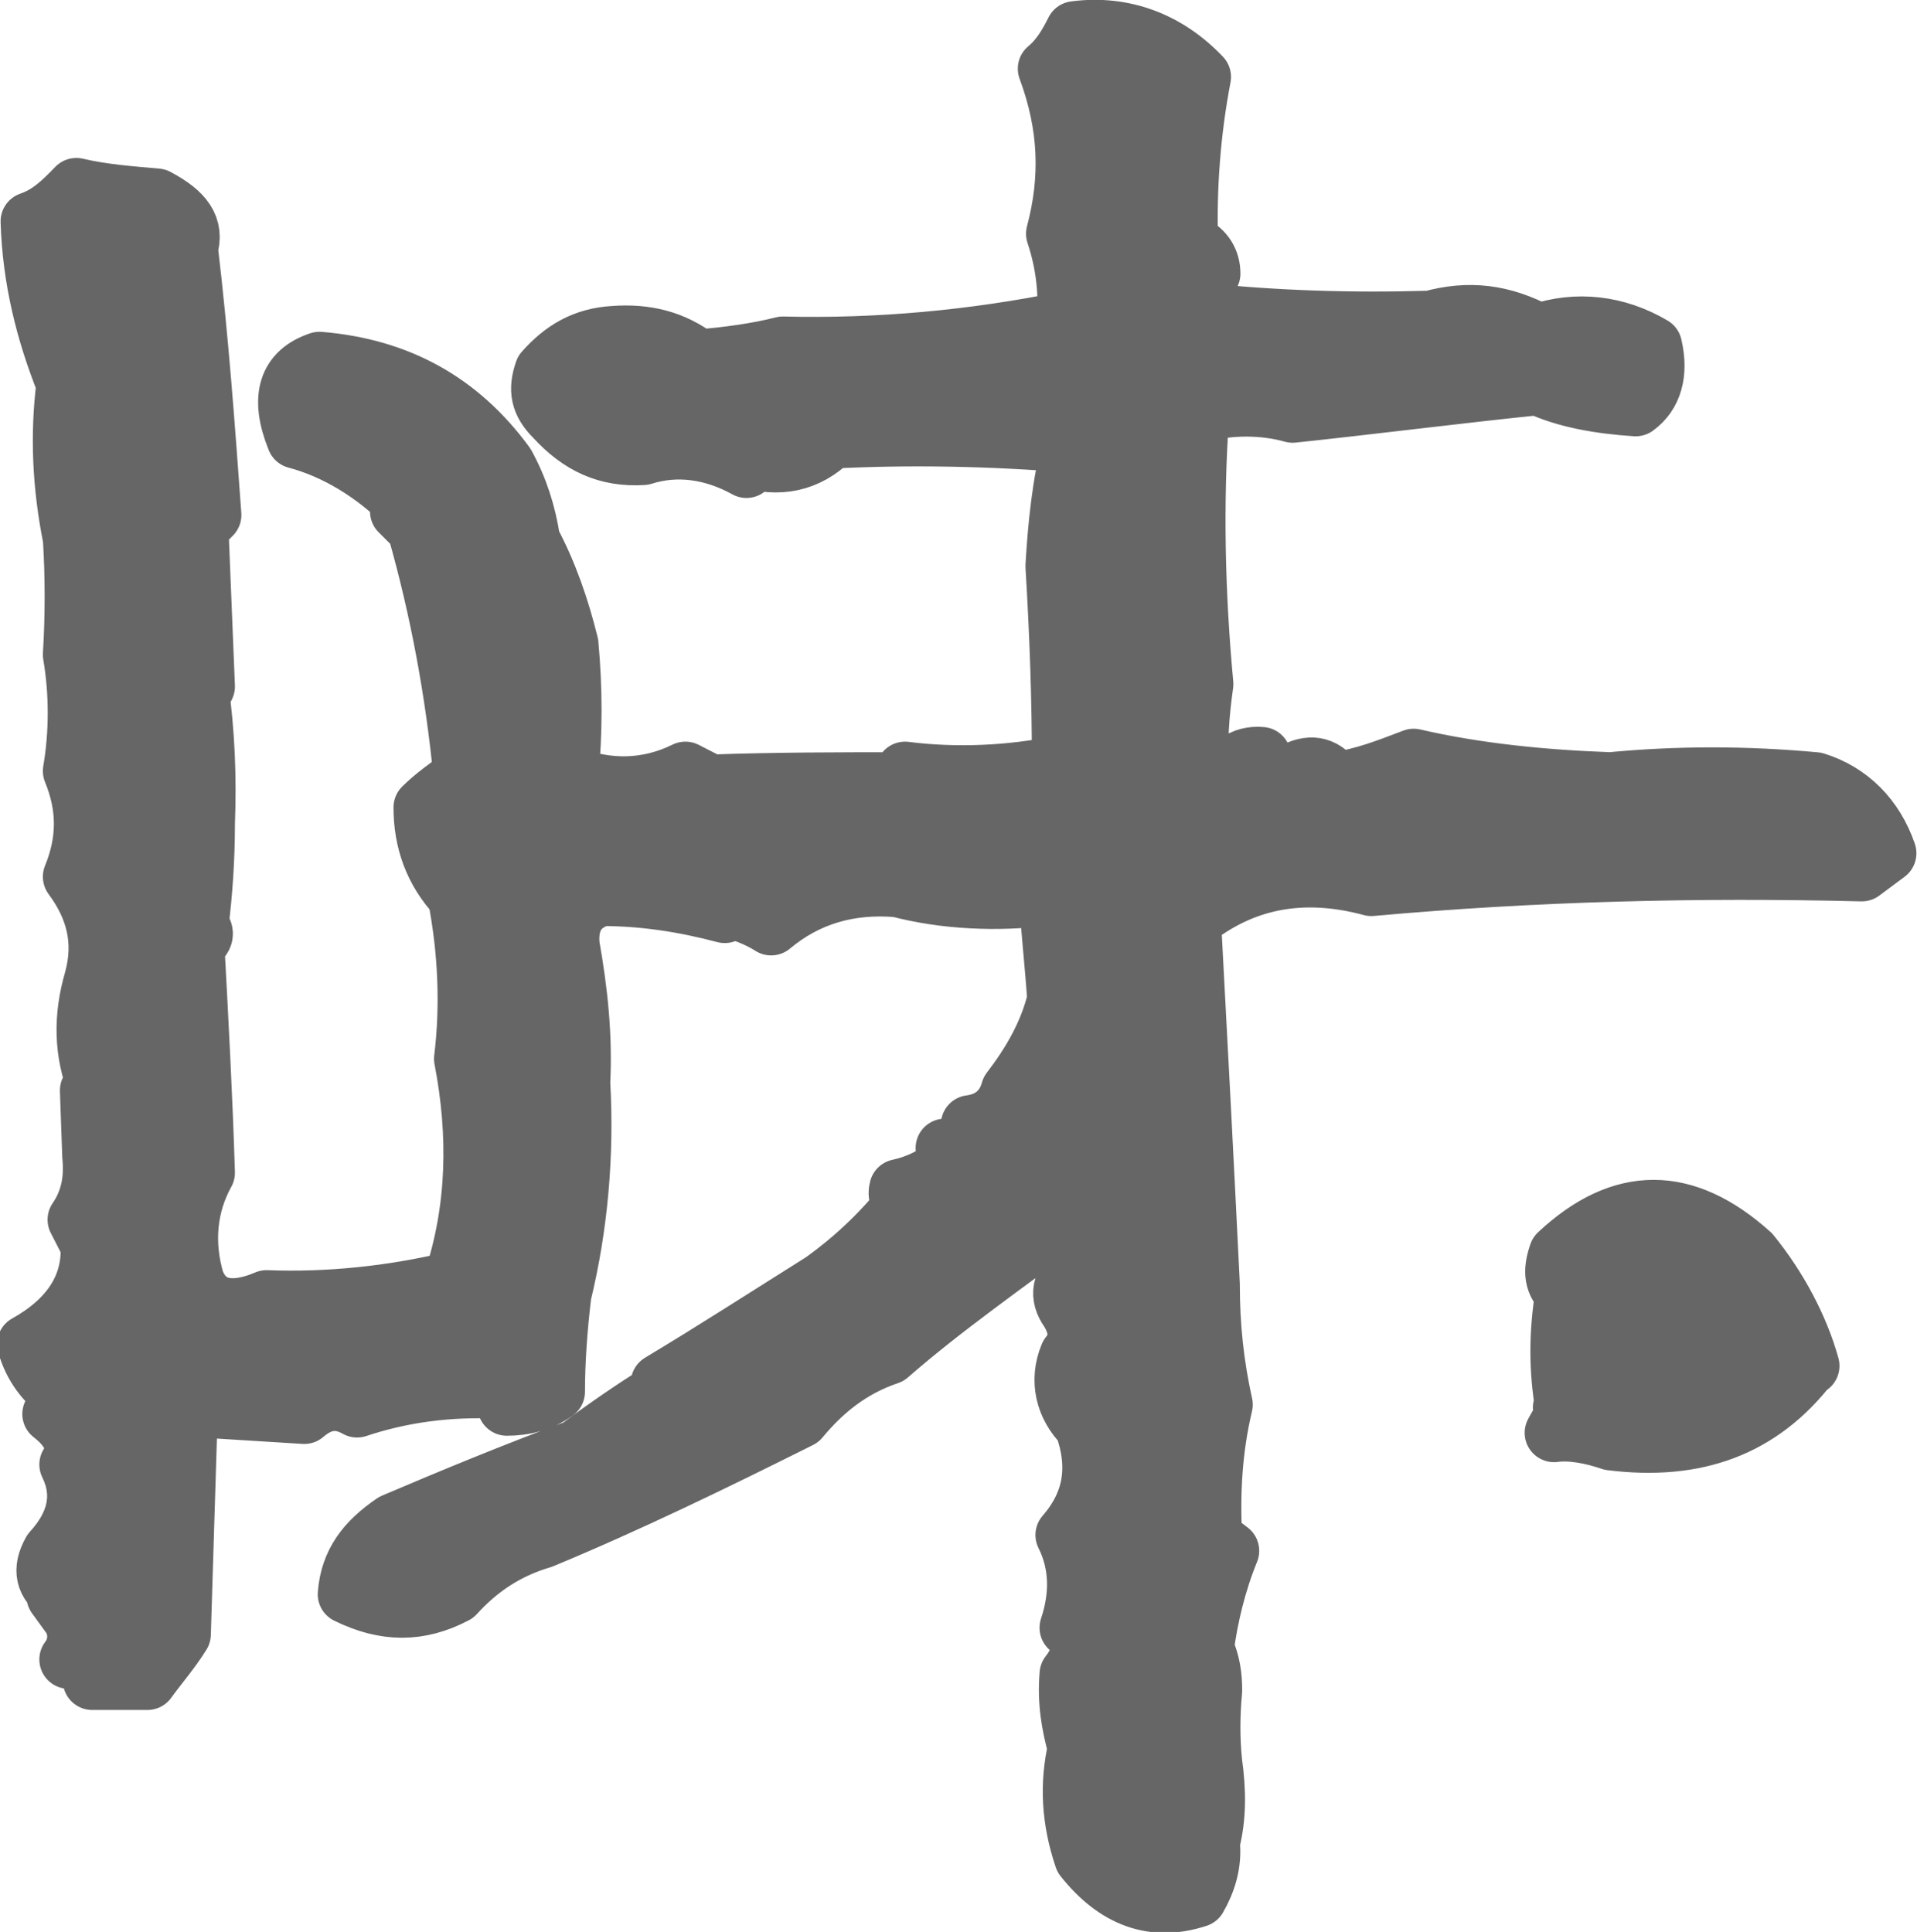
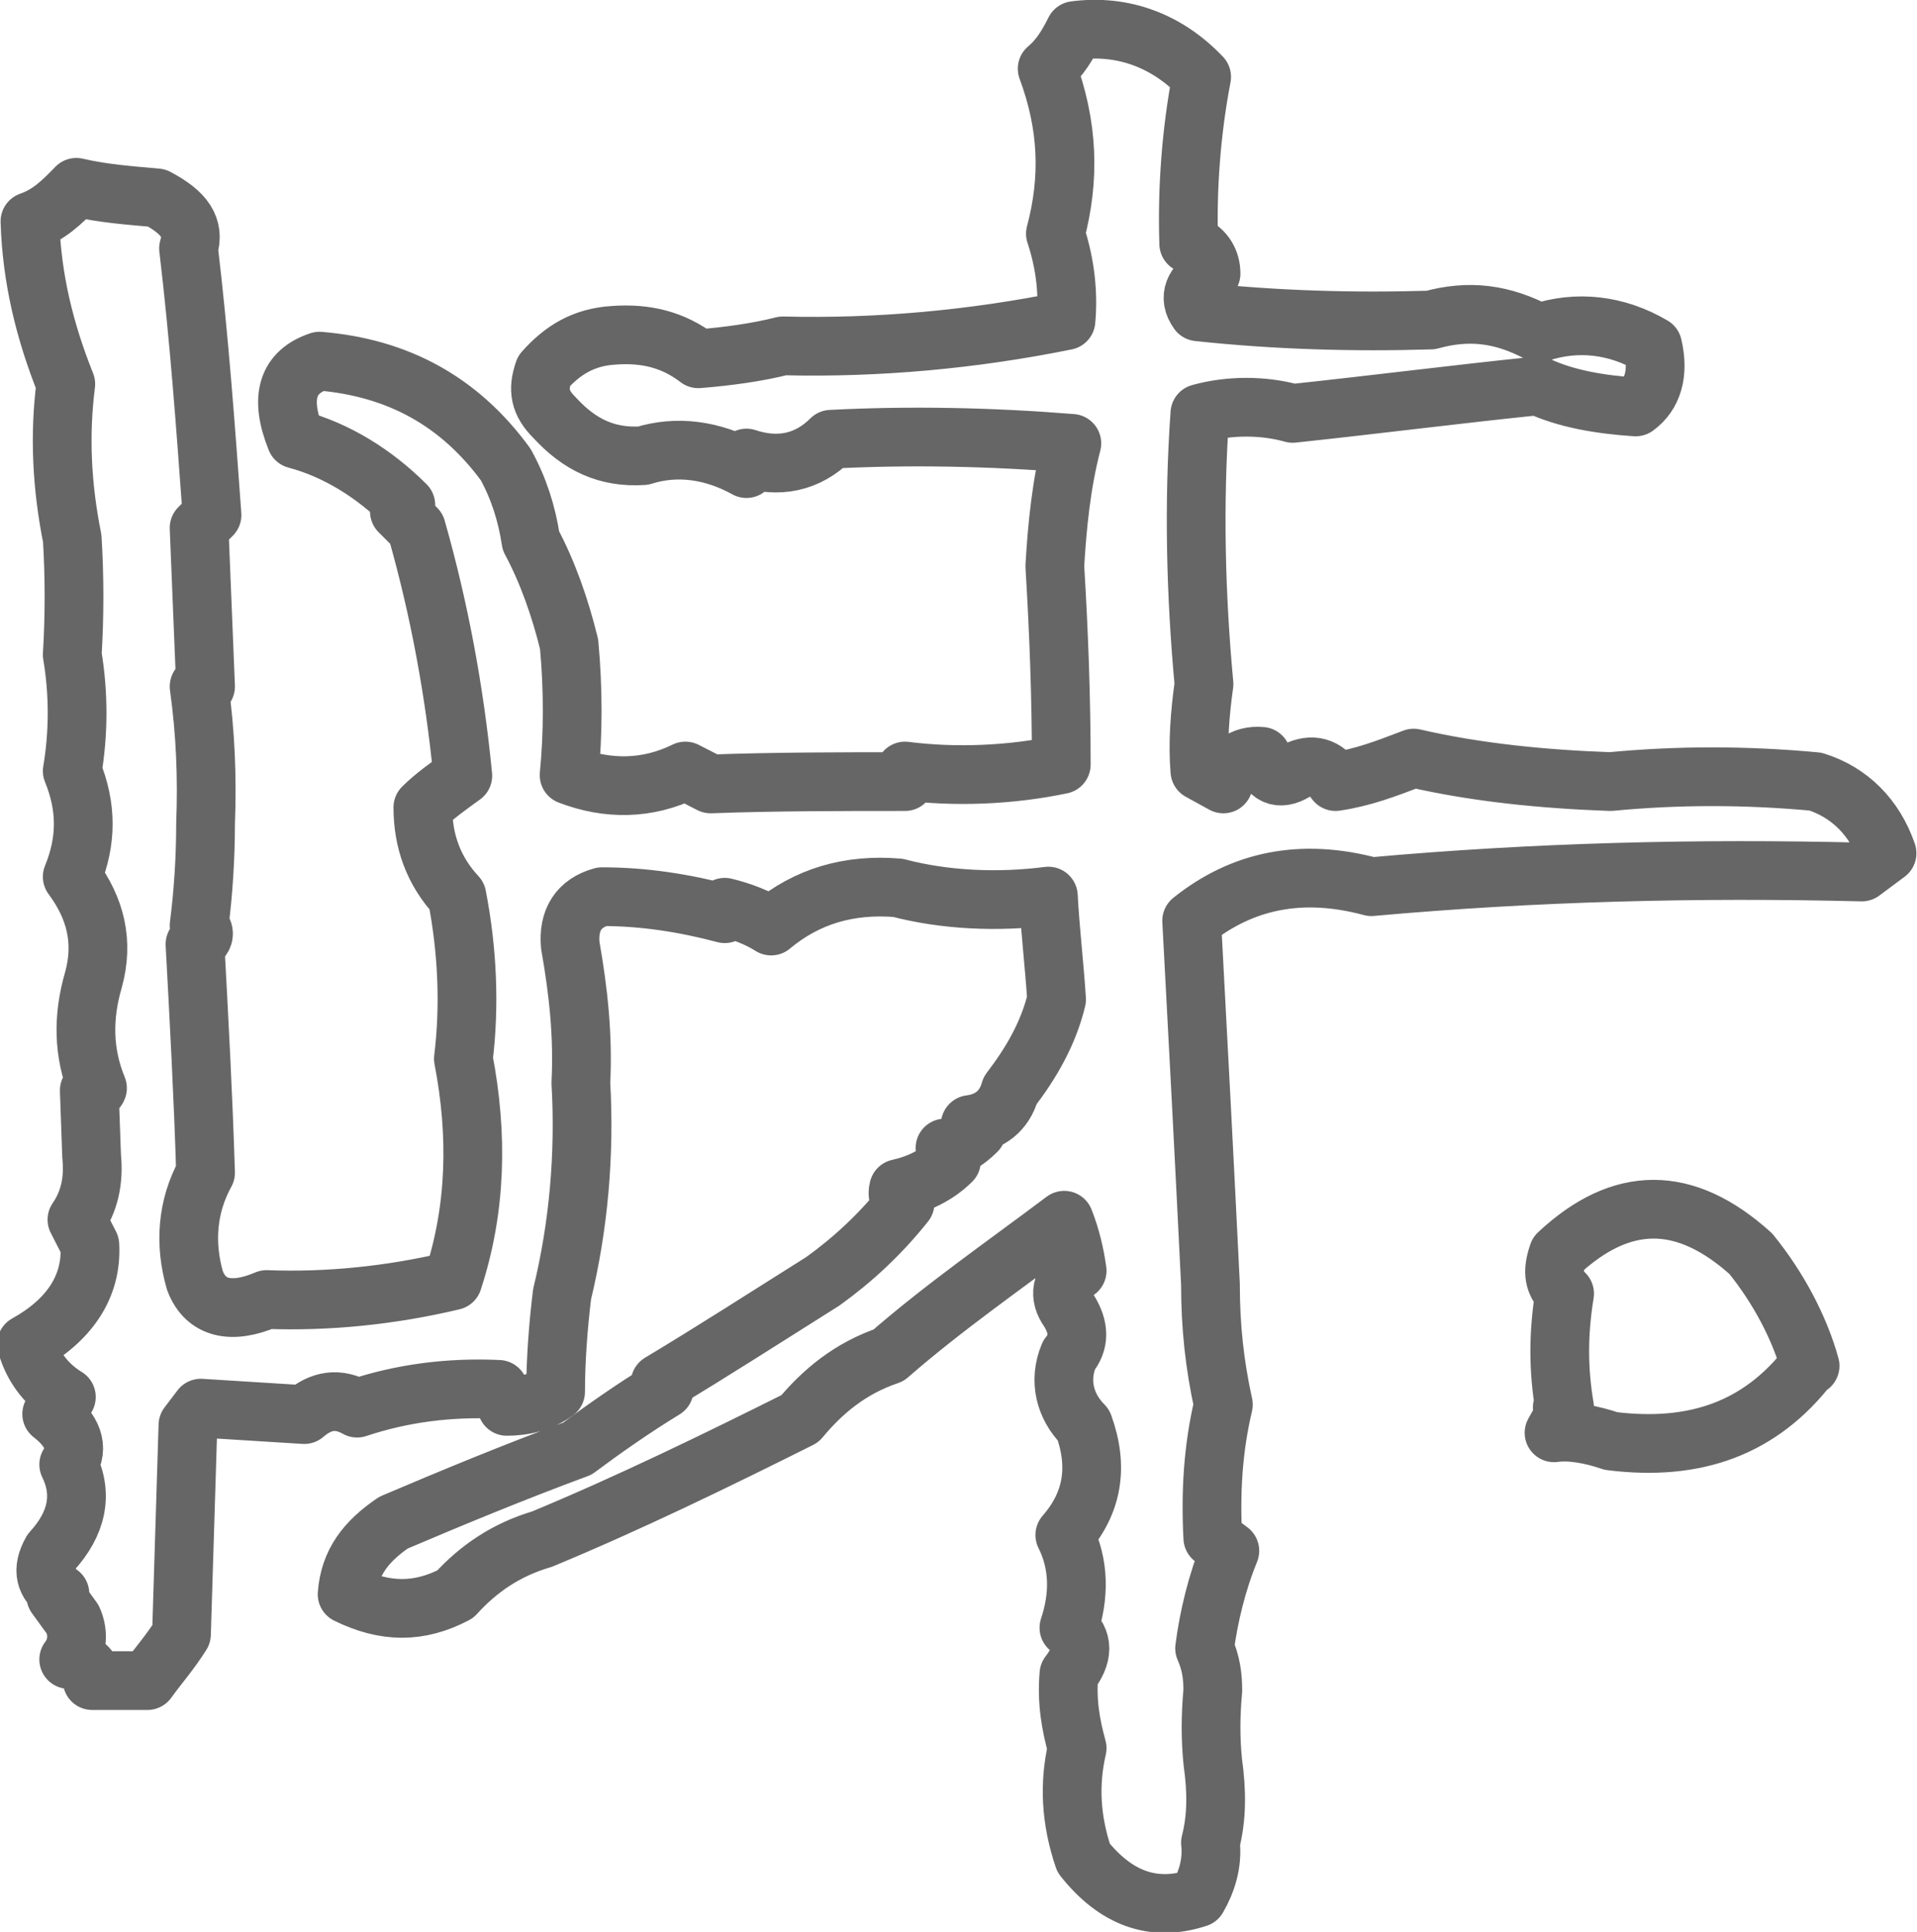
<svg xmlns="http://www.w3.org/2000/svg" id="_レイヤー_2" width="32.64" height="32.9" viewBox="0 0 32.64 32.9">
  <defs>
    <style>.cls-1{fill:#666;stroke-width:0px;}.cls-2{fill:none;stroke:#666;stroke-linecap:round;stroke-linejoin:round;}</style>
  </defs>
  <g id="_コンテンツ">
-     <path class="cls-1" d="m20.3,4.16c.22.11.32.29.32.5-.29.18-.4.4-.22.65,1.3.14,2.63.18,3.96.14.65-.18,1.22-.11,1.84.22.65-.22,1.33-.14,1.94.22.11.47,0,.83-.29,1.04-.61-.04-1.19-.14-1.66-.36-1.37.14-2.77.32-4.18.47-.5-.14-1.08-.14-1.58,0-.11,1.55-.07,3.1.07,4.61-.07.5-.11,1.01-.07,1.48l.4.22c.11-.32.32-.5.65-.47.11.32.29.43.58.25.29-.14.5-.07.68.18.47-.07.86-.22,1.33-.4,1.08.25,2.23.36,3.35.4,1.15-.11,2.3-.11,3.49,0,.58.18,1.01.61,1.22,1.22l-.43.32c-2.81-.07-5.58,0-8.35.25-1.19-.32-2.2-.11-3.06.58.11,2.05.22,4.14.32,6.19,0,.72.07,1.37.22,2.05-.18.76-.22,1.51-.18,2.27l.29.22c-.22.54-.36,1.12-.43,1.66.11.25.14.47.14.72-.04.43-.04.83,0,1.22.07.5.07.94-.04,1.37.04.36-.07.68-.22.94-.76.25-1.4,0-1.94-.68-.22-.65-.25-1.26-.11-1.87-.11-.4-.18-.79-.14-1.26.25-.32.25-.58,0-.79.18-.54.18-1.08-.07-1.58.47-.54.58-1.15.32-1.87-.32-.32-.43-.76-.25-1.19.18-.22.18-.47,0-.76-.18-.25-.14-.5.14-.68-.04-.29-.11-.58-.22-.86-1.01.76-2.05,1.48-2.99,2.3-.65.22-1.12.61-1.51,1.08-1.44.72-2.92,1.44-4.39,2.05-.61.18-1.08.5-1.48.94-.61.32-1.19.32-1.84,0,.04-.54.32-.9.79-1.22,1.01-.43,2.05-.86,3.13-1.26.43-.32.94-.68,1.48-1.01l-.07-.11c.9-.54,1.8-1.12,2.77-1.73.5-.36.97-.79,1.4-1.33-.11-.04-.14-.14-.11-.25.32-.07.65-.22.9-.47l-.11-.22c.18,0,.36-.11.54-.29l-.11-.11c.32-.04.58-.22.68-.58.36-.47.65-.97.79-1.55-.04-.61-.11-1.19-.14-1.76-.86.11-1.76.07-2.56-.14-.83-.07-1.55.14-2.16.65-.22-.14-.5-.25-.79-.32v.11c-.68-.18-1.37-.29-2.09-.29-.4.11-.58.4-.54.83.14.79.22,1.55.18,2.34.07,1.22-.04,2.45-.32,3.6-.07.58-.11,1.15-.11,1.66-.25.18-.54.25-.83.25l-.14-.29c-.86-.04-1.66.07-2.41.32-.32-.18-.61-.14-.9.11l-1.76-.11-.22.29-.11,3.56c-.18.29-.4.54-.58.79h-.94c0-.22-.14-.32-.4-.36.14-.18.18-.43.07-.68l-.29-.4.07-.04c-.25-.18-.32-.4-.14-.72.43-.47.54-.97.29-1.48.18-.29.07-.58-.29-.86l.25-.29c-.36-.22-.58-.54-.68-.9.72-.4,1.12-.97,1.08-1.69l-.22-.43c.22-.32.29-.68.25-1.08l-.04-1.12s.11.04.14-.04c-.25-.61-.25-1.22-.07-1.84.18-.65.04-1.22-.36-1.76.25-.61.25-1.19,0-1.8.11-.65.11-1.33,0-1.98.04-.65.04-1.33,0-1.98-.18-.9-.22-1.76-.11-2.63-.36-.9-.58-1.8-.61-2.77.32-.11.54-.32.79-.58.47.11.94.14,1.37.18.47.25.65.5.54.86.18,1.51.29,3.02.4,4.54l-.22.22.11,2.7h-.11c.11.79.14,1.55.11,2.34,0,.58-.04,1.19-.11,1.73.11.11.11.21-.07.32.07,1.29.14,2.59.18,3.89-.32.58-.36,1.22-.18,1.84.18.47.61.58,1.22.32,1.04.04,2.12-.07,3.17-.32.4-1.22.43-2.48.18-3.78.11-.9.07-1.84-.11-2.77-.4-.43-.58-.94-.58-1.51.18-.18.43-.36.68-.54-.14-1.44-.4-2.84-.79-4.21l-.29-.29.11-.11c-.54-.54-1.19-.94-1.87-1.12-.29-.72-.14-1.15.4-1.33,1.33.11,2.38.68,3.17,1.76.22.4.36.83.43,1.3.29.54.5,1.15.65,1.76.07.76.07,1.51,0,2.23.65.25,1.33.25,1.98-.07l.43.22c1.08-.04,2.23-.04,3.31-.04v-.18c.86.11,1.8.07,2.66-.11,0-1.12-.04-2.23-.11-3.38.04-.68.11-1.4.29-2.09-1.37-.11-2.74-.14-4.1-.07-.4.4-.9.5-1.44.32v.18c-.58-.32-1.19-.4-1.76-.22-.61.04-1.08-.18-1.51-.65-.25-.25-.29-.47-.18-.79.32-.36.68-.58,1.19-.61.54-.04,1.01.07,1.44.4.5-.04,1.01-.11,1.44-.22,1.62.04,3.24-.11,4.82-.43.04-.43,0-.94-.18-1.48.25-.94.22-1.84-.14-2.81.22-.18.36-.43.47-.65.83-.11,1.58.18,2.16.79-.18.94-.25,1.91-.22,2.84Zm10.51,19.08c-.83,1.08-1.94,1.48-3.38,1.3-.32-.11-.68-.18-.97-.14l.18-.32-.04-.11h.04c-.11-.65-.11-1.26,0-1.94-.18-.18-.22-.36-.11-.68,1.08-1.01,2.16-1.01,3.28,0,.47.58.83,1.26,1.01,1.91Z" />
    <path class="cls-2" d="m20.3,4.16c.22.11.32.29.32.5-.29.18-.4.4-.22.65,1.3.14,2.63.18,3.96.14.65-.18,1.22-.11,1.84.22.65-.22,1.33-.14,1.94.22.11.47,0,.83-.29,1.04-.61-.04-1.19-.14-1.66-.36-1.37.14-2.77.32-4.18.47-.5-.14-1.08-.14-1.58,0-.11,1.55-.07,3.1.07,4.61-.07.5-.11,1.01-.07,1.48l.4.22c.11-.32.32-.5.65-.47.11.32.29.43.58.25.29-.14.5-.07.68.18.47-.07.86-.22,1.33-.4,1.08.25,2.23.36,3.35.4,1.15-.11,2.3-.11,3.49,0,.58.18,1.01.61,1.22,1.22l-.43.32c-2.81-.07-5.58,0-8.35.25-1.19-.32-2.2-.11-3.06.58.11,2.05.22,4.14.32,6.19,0,.72.07,1.37.22,2.05-.18.76-.22,1.51-.18,2.27l.29.22c-.22.54-.36,1.12-.43,1.66.11.25.14.47.14.72-.04.43-.04.83,0,1.22.07.5.07.94-.04,1.37.04.36-.07.68-.22.94-.76.25-1.4,0-1.94-.68-.22-.65-.25-1.26-.11-1.87-.11-.4-.18-.79-.14-1.26.25-.32.25-.58,0-.79.18-.54.18-1.08-.07-1.58.47-.54.58-1.15.32-1.87-.32-.32-.43-.76-.25-1.19.18-.22.18-.47,0-.76-.18-.25-.14-.5.14-.68-.04-.29-.11-.58-.22-.86-1.01.76-2.05,1.48-2.99,2.3-.65.22-1.12.61-1.51,1.08-1.44.72-2.92,1.44-4.39,2.05-.61.18-1.08.5-1.48.94-.61.32-1.19.32-1.84,0,.04-.54.32-.9.79-1.22,1.01-.43,2.05-.86,3.13-1.26.43-.32.94-.68,1.48-1.01l-.07-.11c.9-.54,1.8-1.12,2.77-1.73.5-.36.97-.79,1.4-1.33-.11-.04-.14-.14-.11-.25.32-.07.65-.22.9-.47l-.11-.22c.18,0,.36-.11.54-.29l-.11-.11c.32-.04.58-.22.68-.58.36-.47.65-.97.79-1.55-.04-.61-.11-1.19-.14-1.76-.86.11-1.76.07-2.56-.14-.83-.07-1.55.14-2.16.65-.22-.14-.5-.25-.79-.32v.11c-.68-.18-1.37-.29-2.09-.29-.4.11-.58.4-.54.83.14.79.22,1.55.18,2.34.07,1.22-.04,2.45-.32,3.6-.07.58-.11,1.15-.11,1.66-.25.18-.54.25-.83.25l-.14-.29c-.86-.04-1.66.07-2.41.32-.32-.18-.61-.14-.9.11l-1.76-.11-.22.29-.11,3.56c-.18.29-.4.54-.58.79h-.94c0-.22-.14-.32-.4-.36.14-.18.18-.43.07-.68l-.29-.4.07-.04c-.25-.18-.32-.4-.14-.72.43-.47.54-.97.29-1.48.18-.29.07-.58-.29-.86l.25-.29c-.36-.22-.58-.54-.68-.9.72-.4,1.12-.97,1.08-1.69l-.22-.43c.22-.32.29-.68.25-1.08l-.04-1.12s.11.04.14-.04c-.25-.61-.25-1.22-.07-1.84.18-.65.04-1.22-.36-1.76.25-.61.25-1.19,0-1.8.11-.65.11-1.33,0-1.98.04-.65.04-1.33,0-1.98-.18-.9-.22-1.76-.11-2.63-.36-.9-.58-1.8-.61-2.77.32-.11.54-.32.79-.58.47.11.94.14,1.37.18.47.25.65.5.54.86.18,1.51.29,3.02.4,4.54l-.22.22.11,2.7h-.11c.11.79.14,1.55.11,2.34,0,.58-.04,1.19-.11,1.73.11.11.11.21-.07.32.07,1.29.14,2.59.18,3.89-.32.58-.36,1.22-.18,1.84.18.47.61.58,1.22.32,1.04.04,2.12-.07,3.17-.32.4-1.22.43-2.48.18-3.78.11-.9.07-1.84-.11-2.77-.4-.43-.58-.94-.58-1.51.18-.18.43-.36.68-.54-.14-1.44-.4-2.84-.79-4.21l-.29-.29.11-.11c-.54-.54-1.19-.94-1.87-1.12-.29-.72-.14-1.15.4-1.33,1.33.11,2.38.68,3.17,1.76.22.4.36.83.43,1.3.29.54.5,1.15.65,1.76.07.76.07,1.51,0,2.23.65.25,1.33.25,1.98-.07l.43.22c1.08-.04,2.23-.04,3.31-.04v-.18c.86.11,1.8.07,2.66-.11,0-1.12-.04-2.23-.11-3.38.04-.68.11-1.4.29-2.09-1.37-.11-2.74-.14-4.1-.07-.4.4-.9.5-1.44.32v.18c-.58-.32-1.19-.4-1.76-.22-.61.04-1.08-.18-1.51-.65-.25-.25-.29-.47-.18-.79.32-.36.68-.58,1.19-.61.54-.04,1.01.07,1.44.4.5-.04,1.01-.11,1.44-.22,1.62.04,3.24-.11,4.82-.43.04-.43,0-.94-.18-1.48.25-.94.22-1.84-.14-2.81.22-.18.36-.43.47-.65.83-.11,1.58.18,2.16.79-.18.94-.25,1.91-.22,2.84Zm10.51,19.08c-.83,1.08-1.94,1.48-3.38,1.3-.32-.11-.68-.18-.97-.14l.18-.32-.04-.11h.04c-.11-.65-.11-1.26,0-1.94-.18-.18-.22-.36-.11-.68,1.08-1.01,2.16-1.01,3.28,0,.47.58.83,1.26,1.01,1.91Z" />
  </g>
</svg>